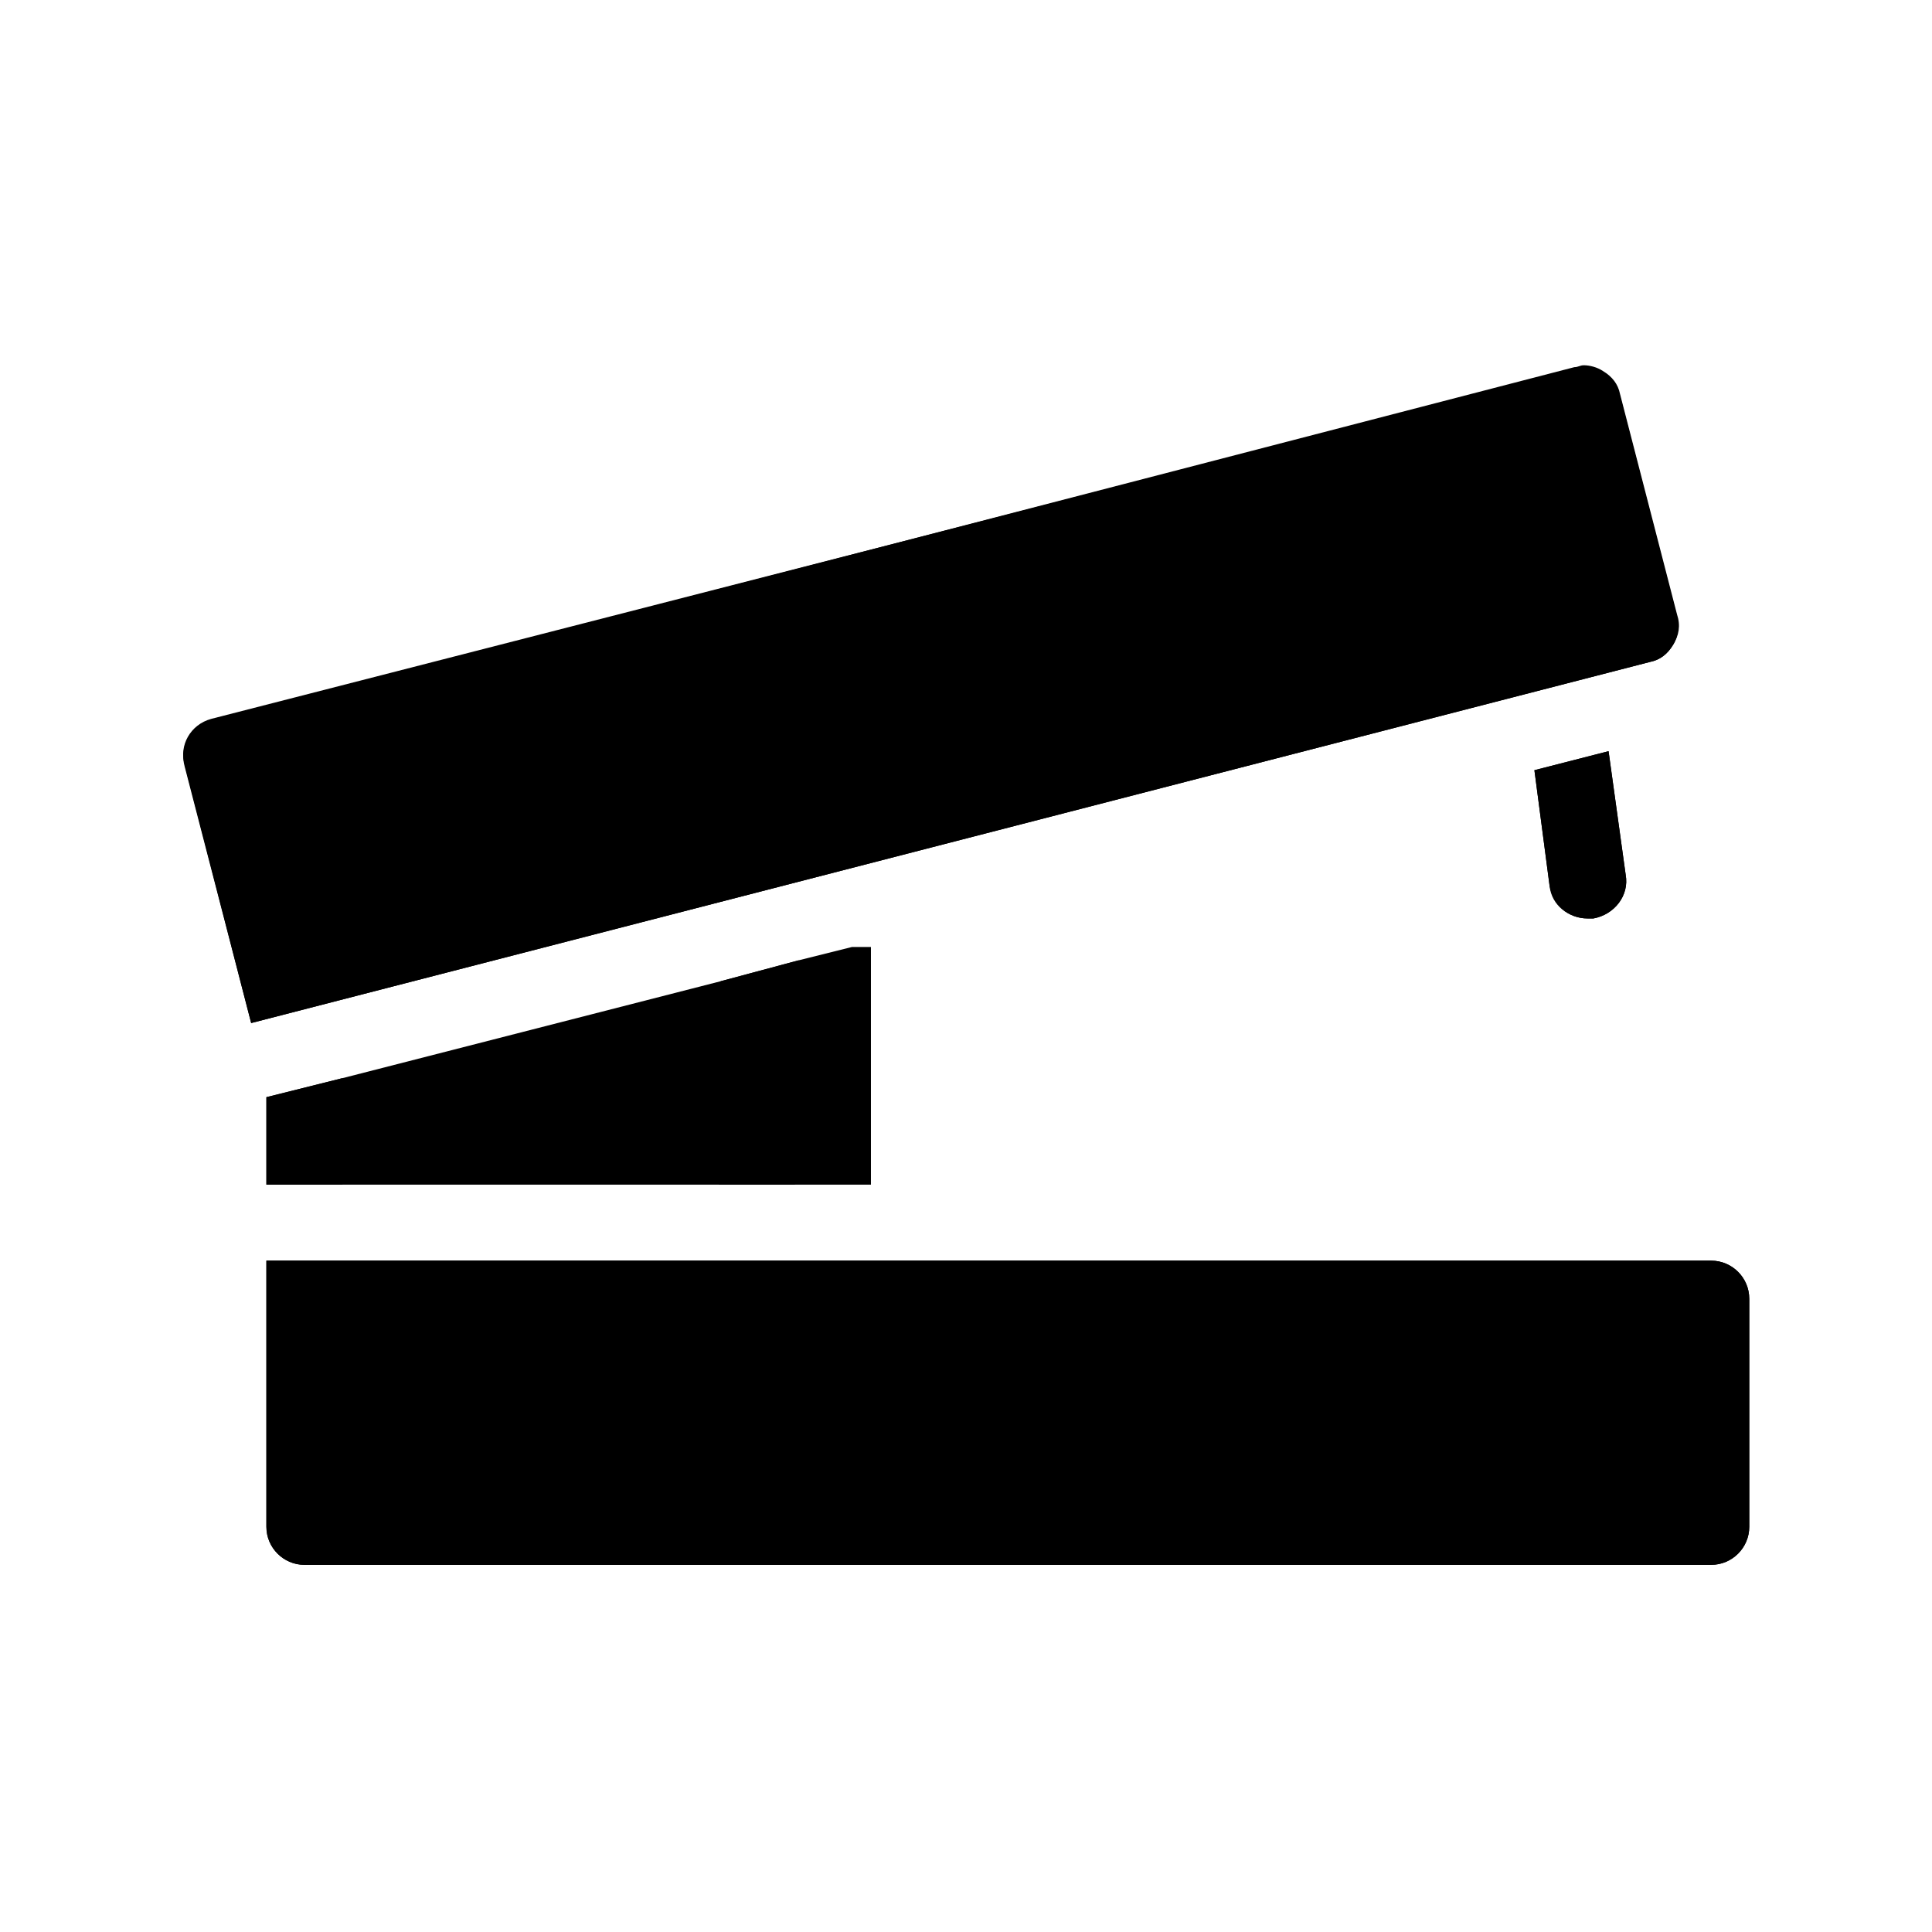
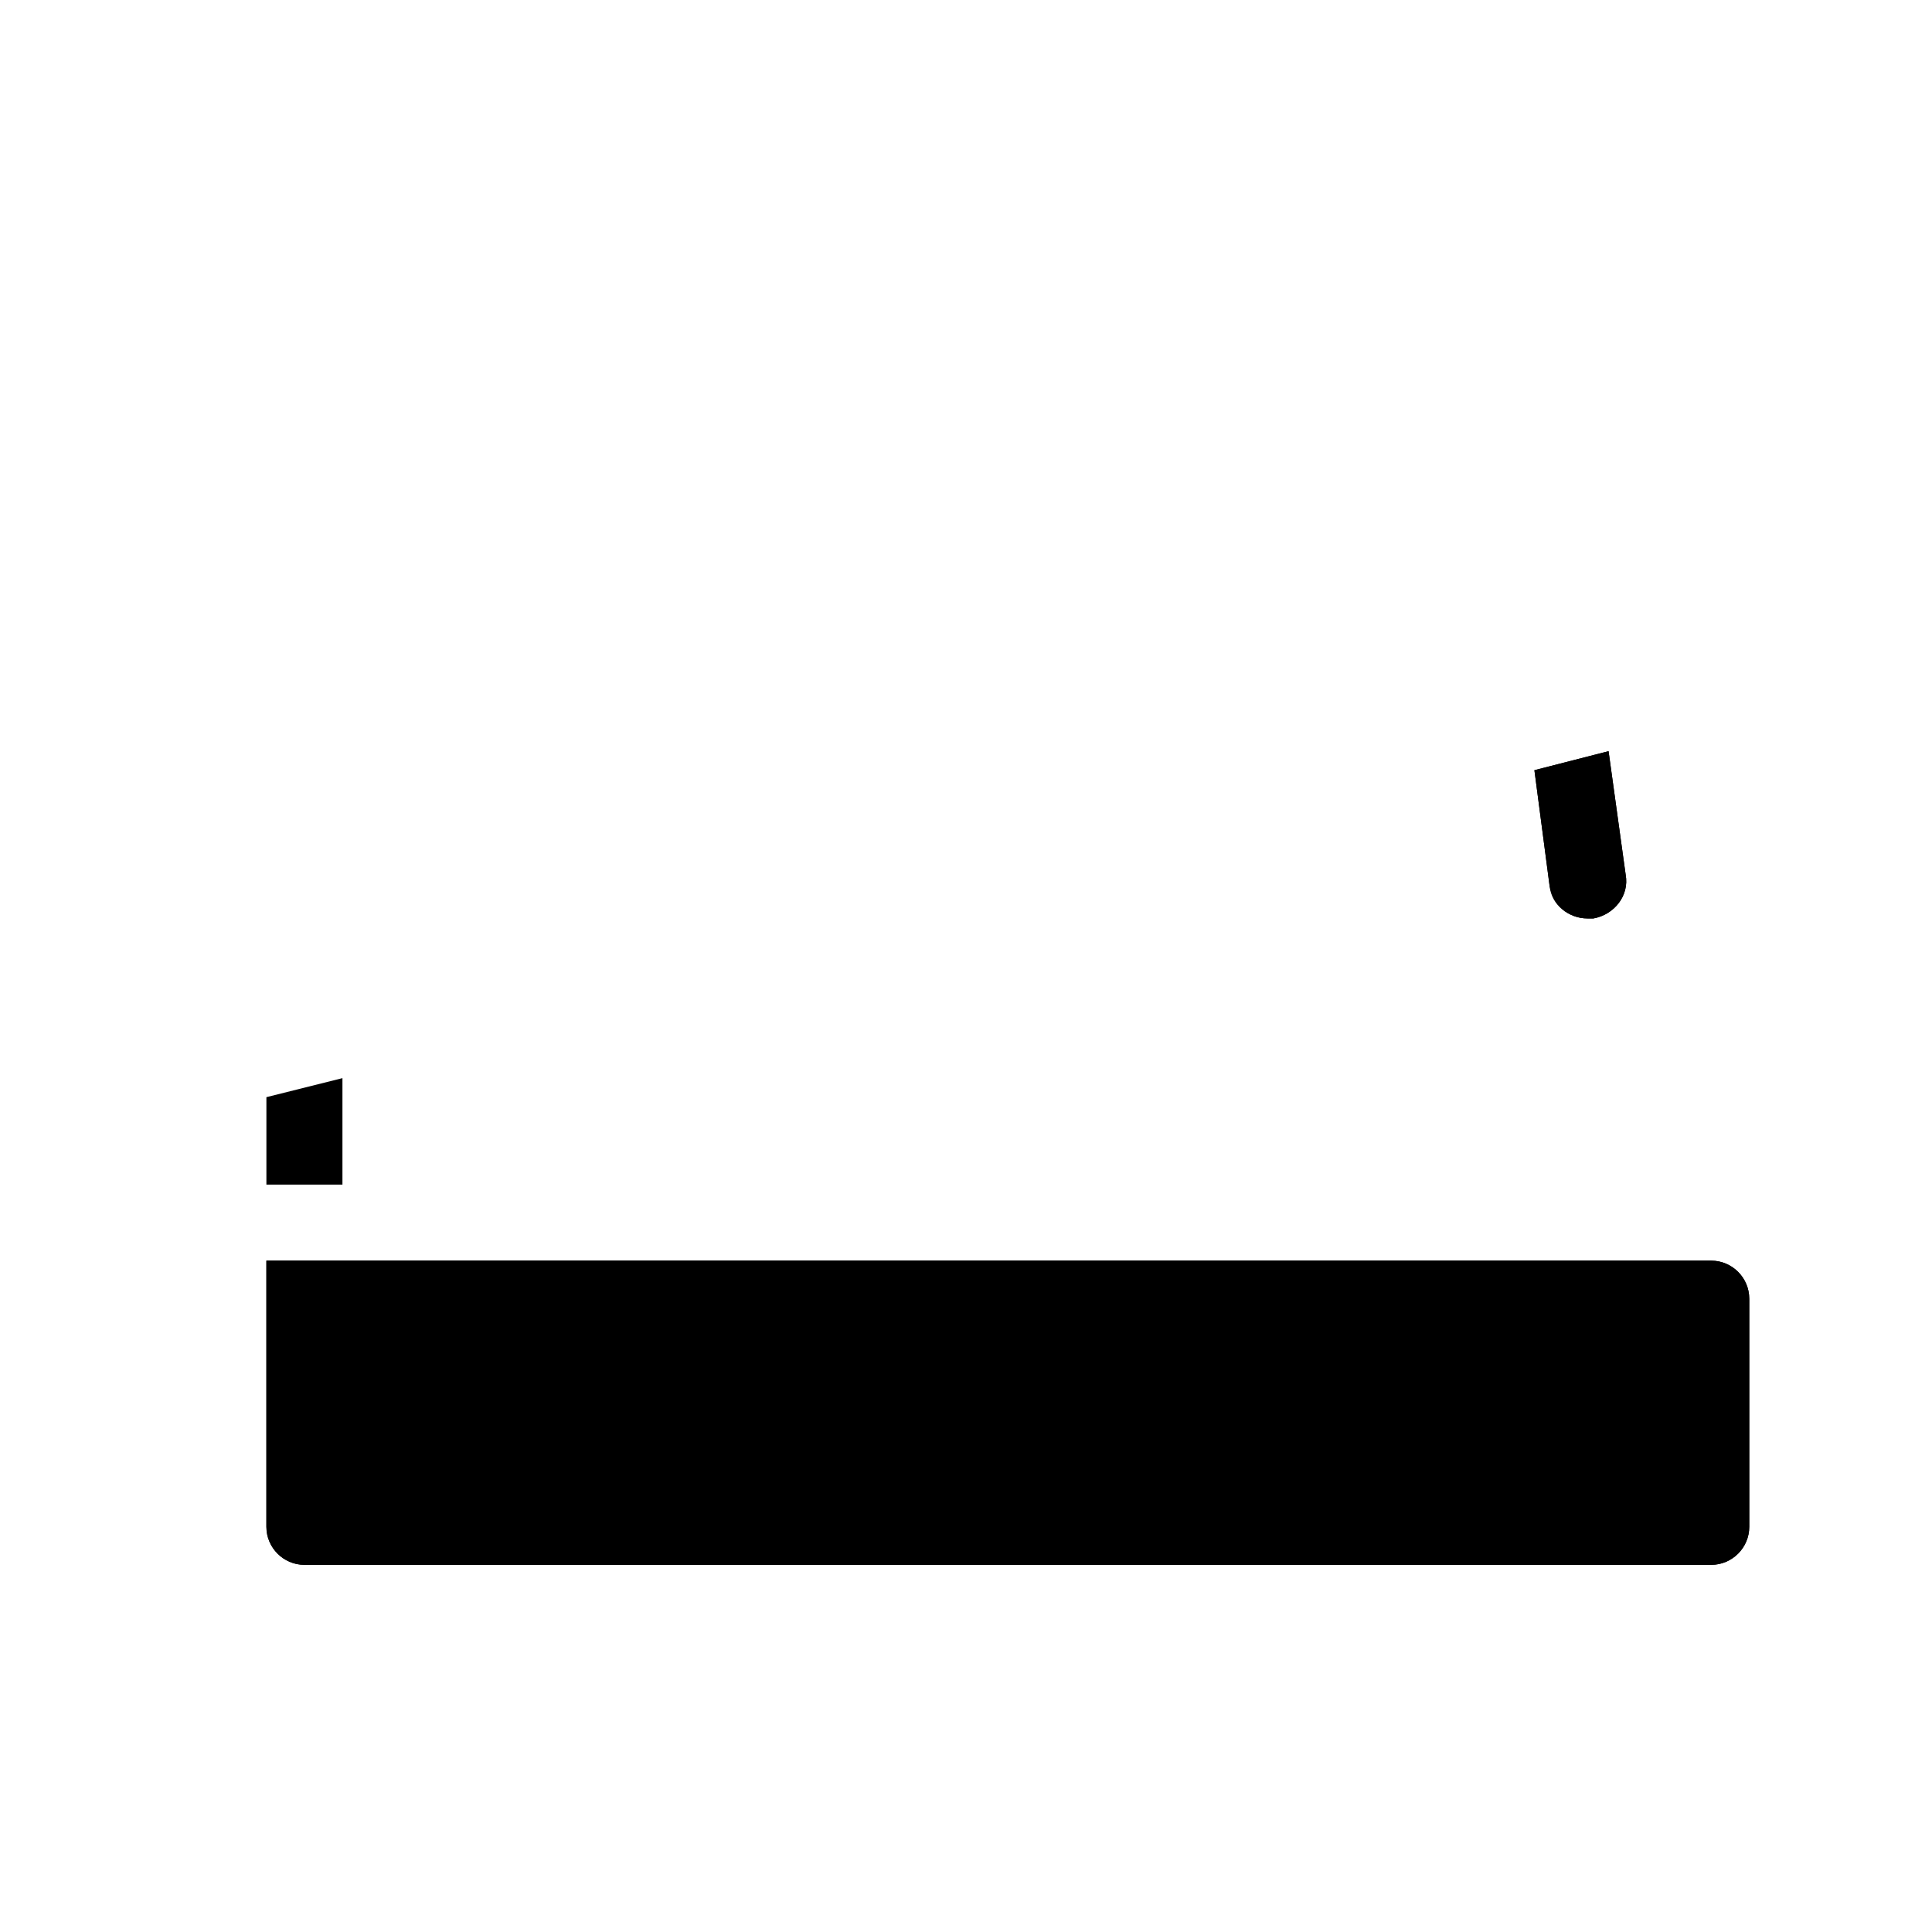
<svg xmlns="http://www.w3.org/2000/svg" fill="#000000" width="800px" height="800px" version="1.1" viewBox="144 144 512 512">
  <g>
-     <path d="m355.66 398.49-1.008 59.449h-20.152l0.504-53.91z" />
    <path d="m234.75 429.72v28.215h-20.152v-23.176z" />
    <path d="m566.25 387.4h-1.512c-5.039 0-9.07-3.527-10.078-8.566l-4.031-30.73 19.648-5.039 4.535 32.746c1.012 5.547-3.019 10.582-8.562 11.59z" />
-     <path d="m587.41 314.86c-1.512 2.519-3.527 4.031-6.047 4.535l-370.8 95.723-17.633-68.016c-1.512-5.543 2.016-11.082 7.055-12.09l361.23-93.711c1.008 0 1.512-0.504 2.519-0.504 1.512 0 3.527 0.504 5.039 1.512 2.519 1.512 4.031 3.527 4.535 6.047l15.113 58.441c1.004 3.023 0.5 5.543-1.012 8.062z" />
    <path d="m607.57 488.16v60.457c0 5.543-4.535 10.078-10.078 10.078h-372.82c-5.543 0-10.078-4.535-10.078-10.078v-70.535h382.89c5.551 0.004 10.082 4.539 10.082 10.078z" />
-     <path d="m335.01 404.03-100.26 25.695-20.152 5.039v23.176h160.21v-62.977h-5.039l-14.105 3.527z" />
    <path d="m550.64 348.11 4.031 30.73c0.504 5.039 5.039 8.566 10.078 8.566h1.512c5.543-1.008 9.574-6.047 8.566-11.586l-4.535-32.746z" />
-     <path d="m587.41 314.86c1.512-2.519 1.512-5.039 1.008-7.559l-15.113-58.441c-0.504-2.519-2.519-5.039-4.535-6.047-1.512-1.008-3.527-1.512-5.039-1.512-1.008 0-1.512 0-2.519 0.504l-361.23 92.703c-5.543 1.512-8.566 7.055-7.055 12.09l17.637 68.52 370.8-95.723c2.519-0.504 4.531-2.016 6.043-4.535z" />
    <path d="m597.49 478.09h-382.89v70.535c0 5.543 4.535 10.078 10.078 10.078h372.82c5.543 0 10.078-4.535 10.078-10.078v-60.457c-0.008-5.543-4.539-10.078-10.082-10.078z" />
  </g>
</svg>